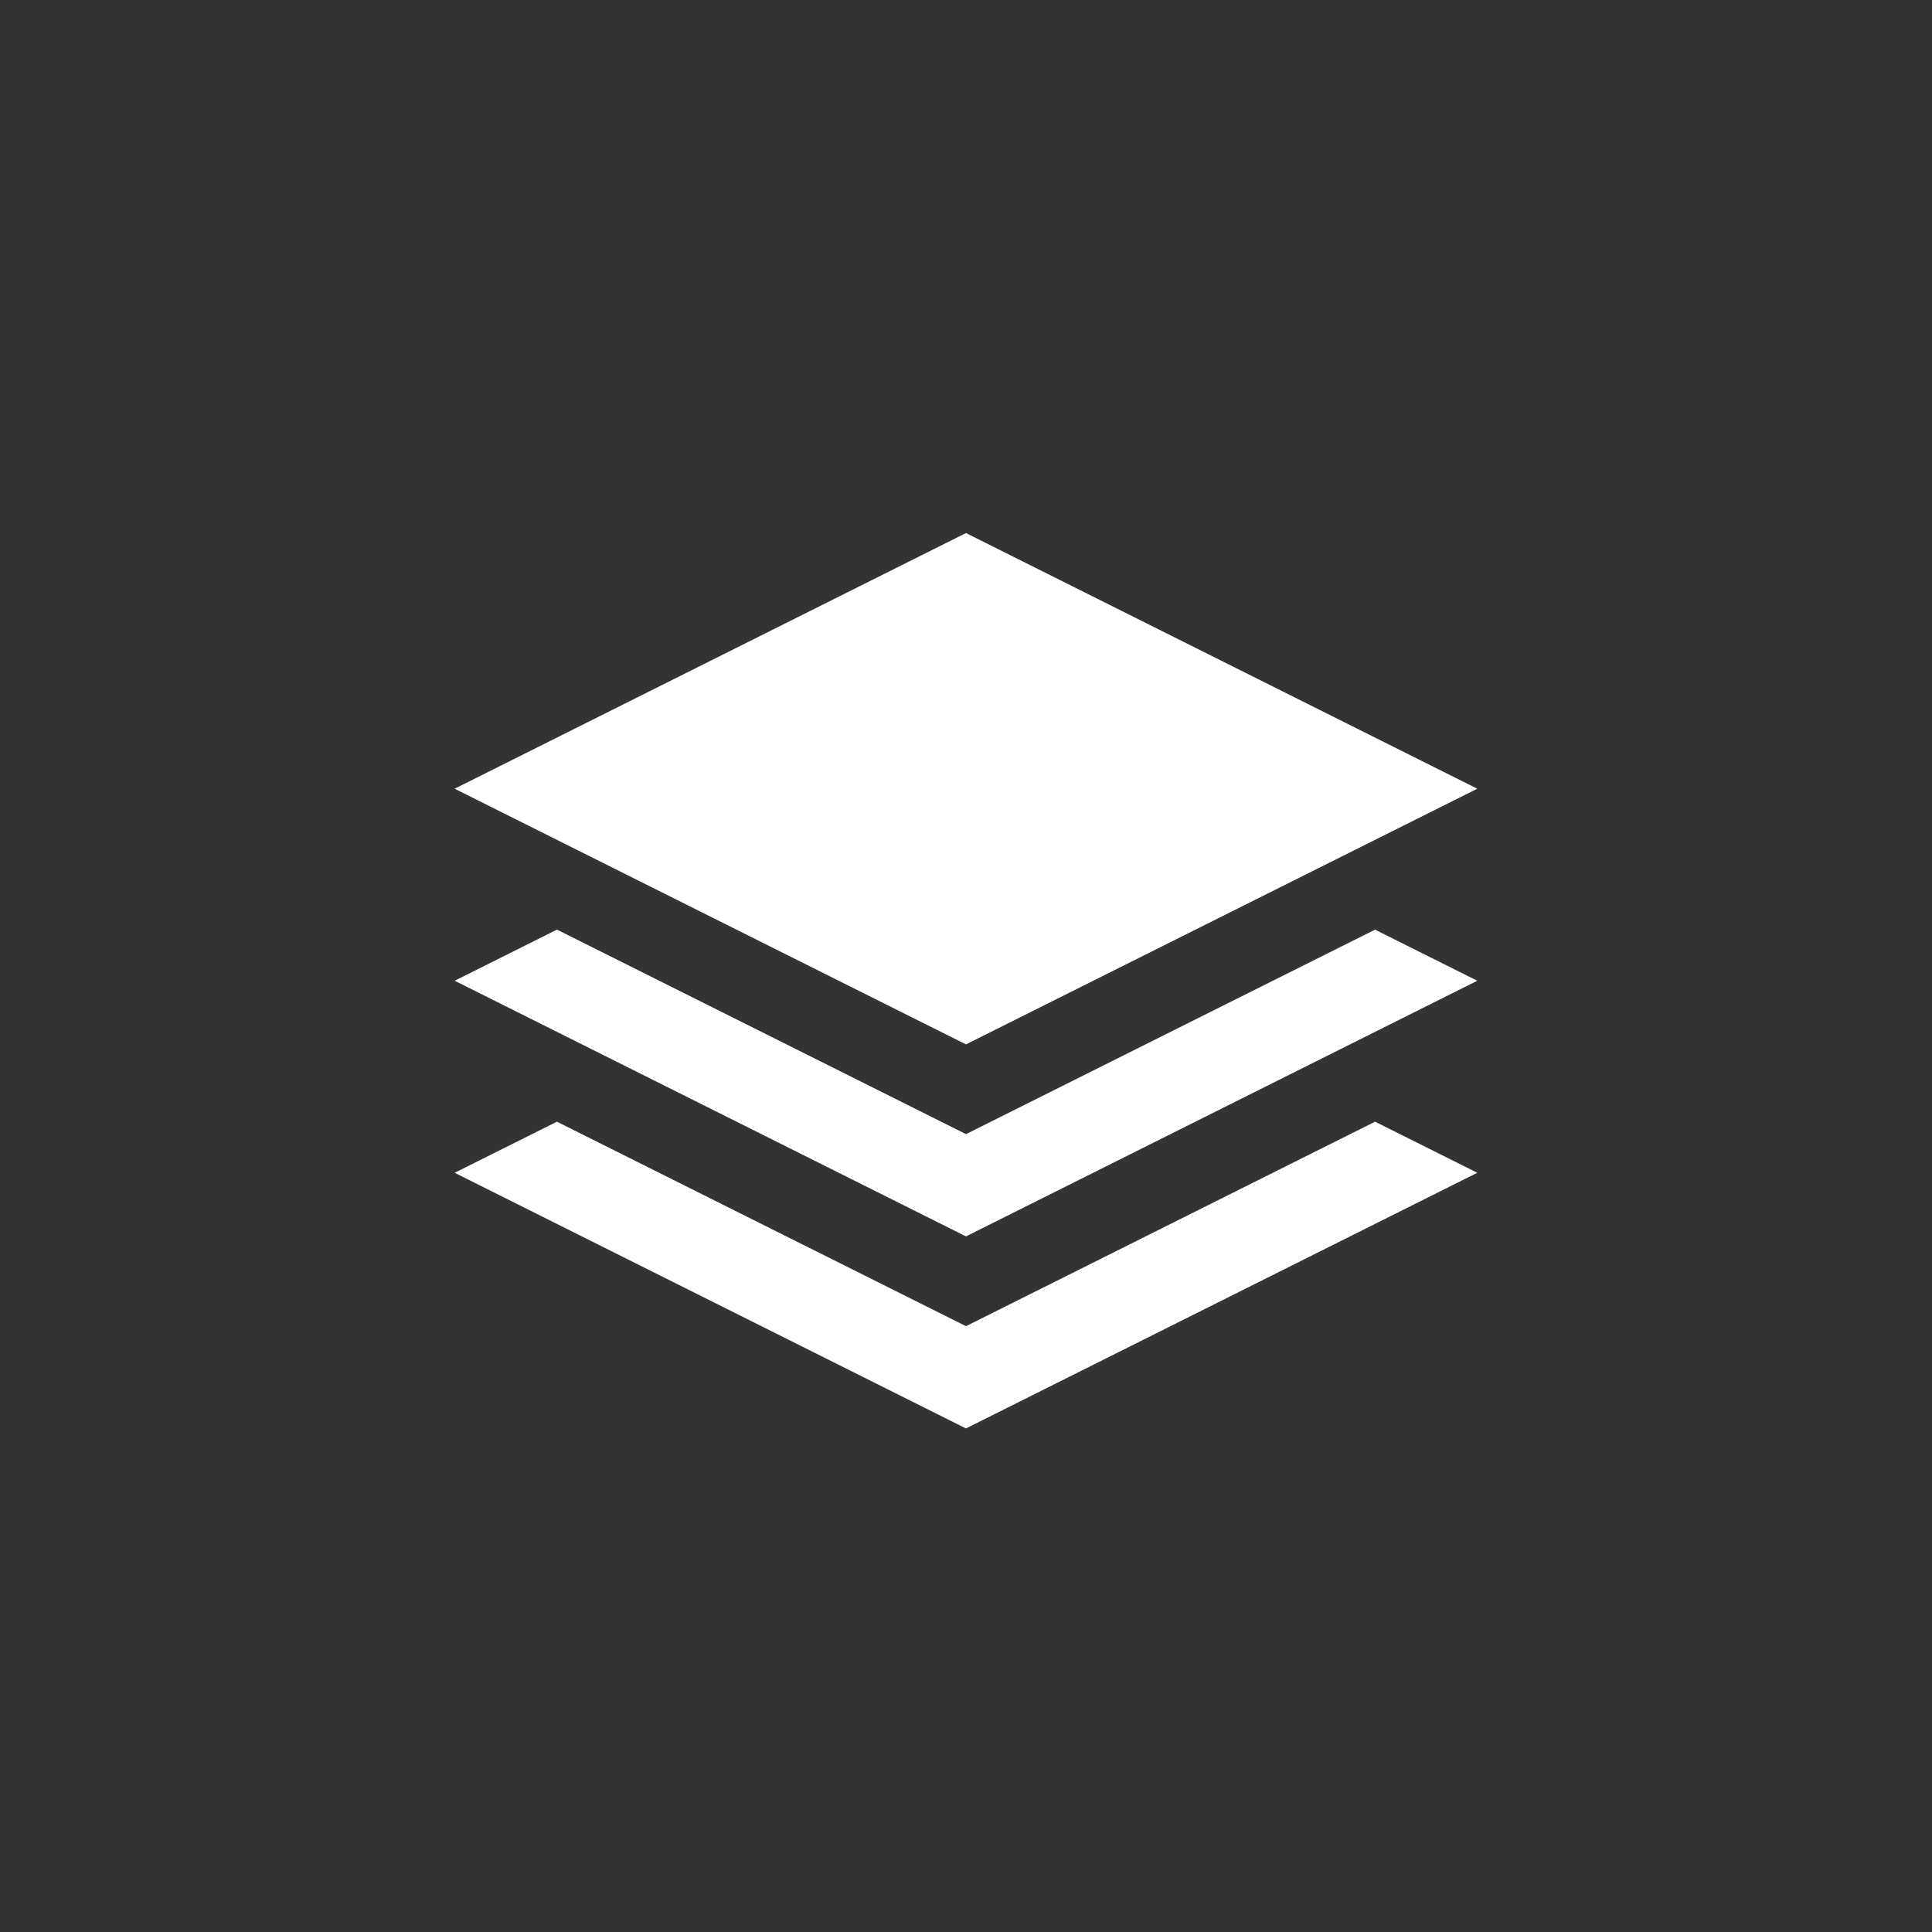
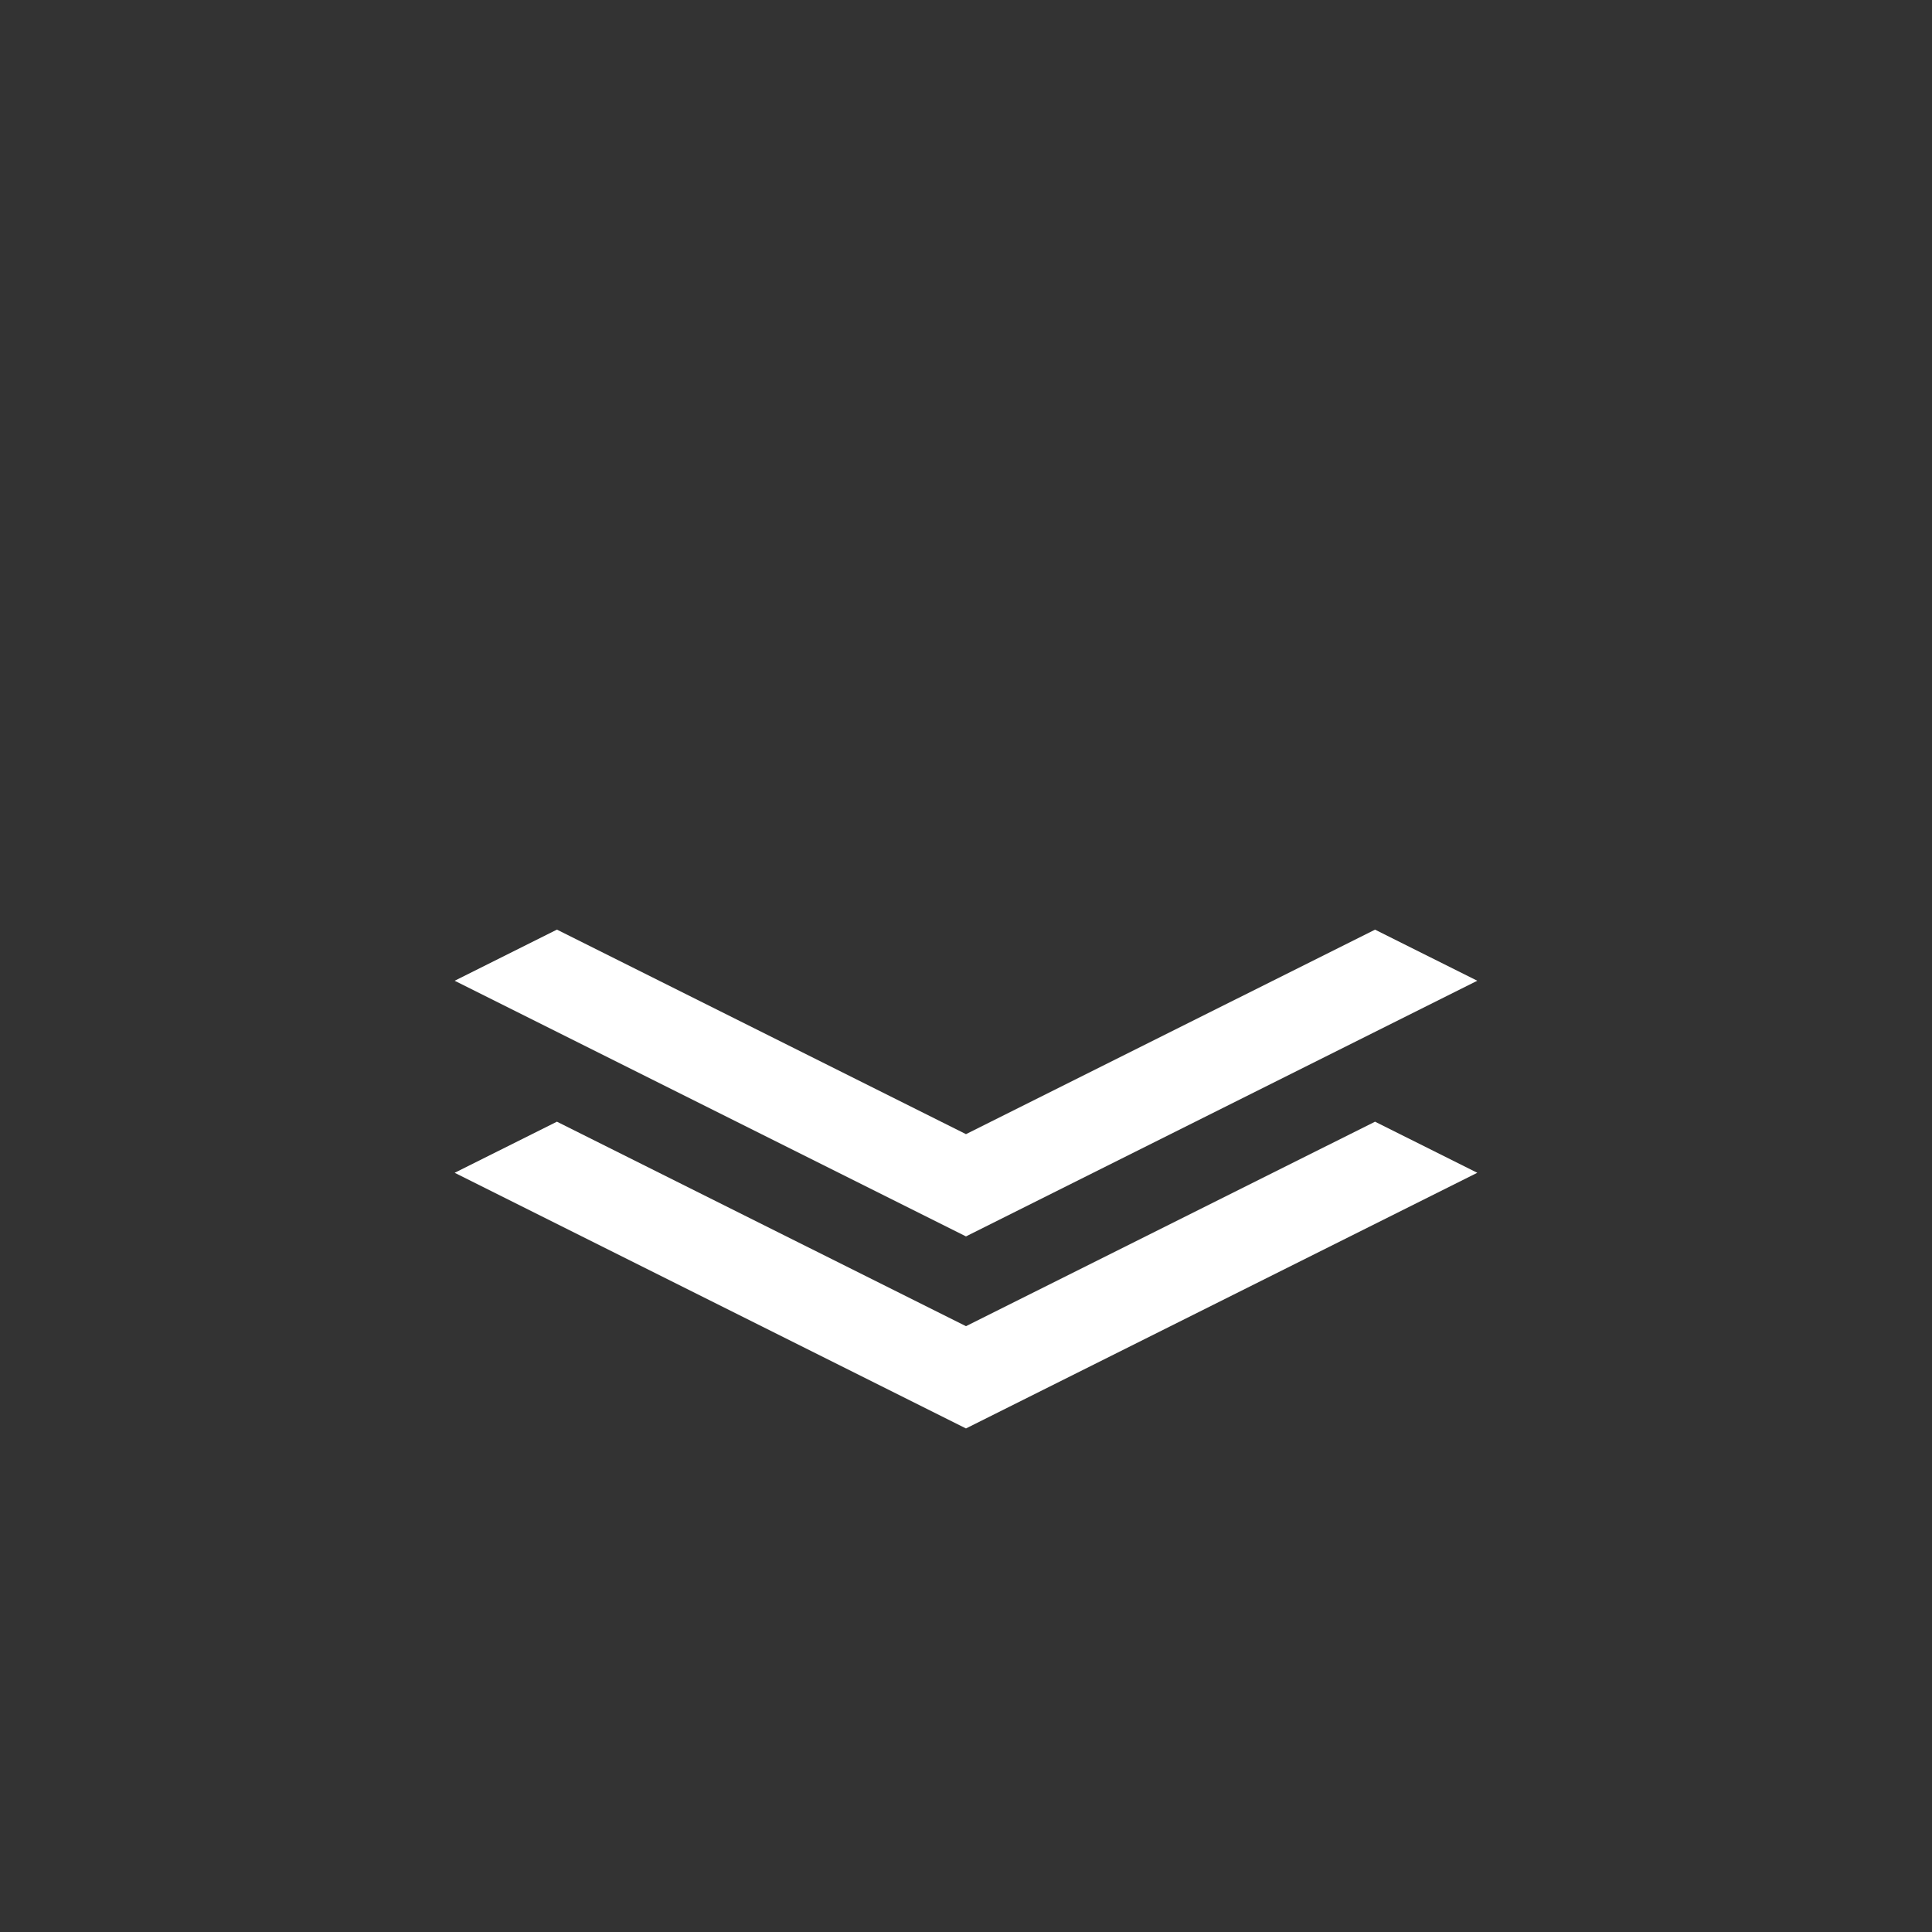
<svg xmlns="http://www.w3.org/2000/svg" id="Group_172176" data-name="Group 172176" width="51.803" height="51.803" viewBox="0 0 51.803 51.803">
  <rect x="0" y="0" width="51.803" height="51.803" fill="#333333" stroke="none" />
  <rect id="Rectangle_18240" data-name="Rectangle 18240" width="51.803" height="51.803" transform="translate(0 0)" fill="#fff" opacity="0" />
  <g id="noun-stack-6028612" transform="translate(12.191 14.293)">
    <path id="Path_4883" data-name="Path 4883" d="M27.178,50.4,16.21,55.883,5.242,50.4,2.5,51.77l13.71,6.855L29.92,51.77Zm0-5.149L16.21,50.734,5.242,45.25,2.5,46.621l13.71,6.855,13.71-6.855Z" transform="translate(-2.5 -34.617)" fill="#fff" />
-     <path id="Path_4884" data-name="Path 4884" d="M29.92,15.265,16.21,22.12,2.5,15.265,16.21,8.41Z" transform="translate(-2.5 -8.41)" fill="#fff" />
  </g>
</svg>